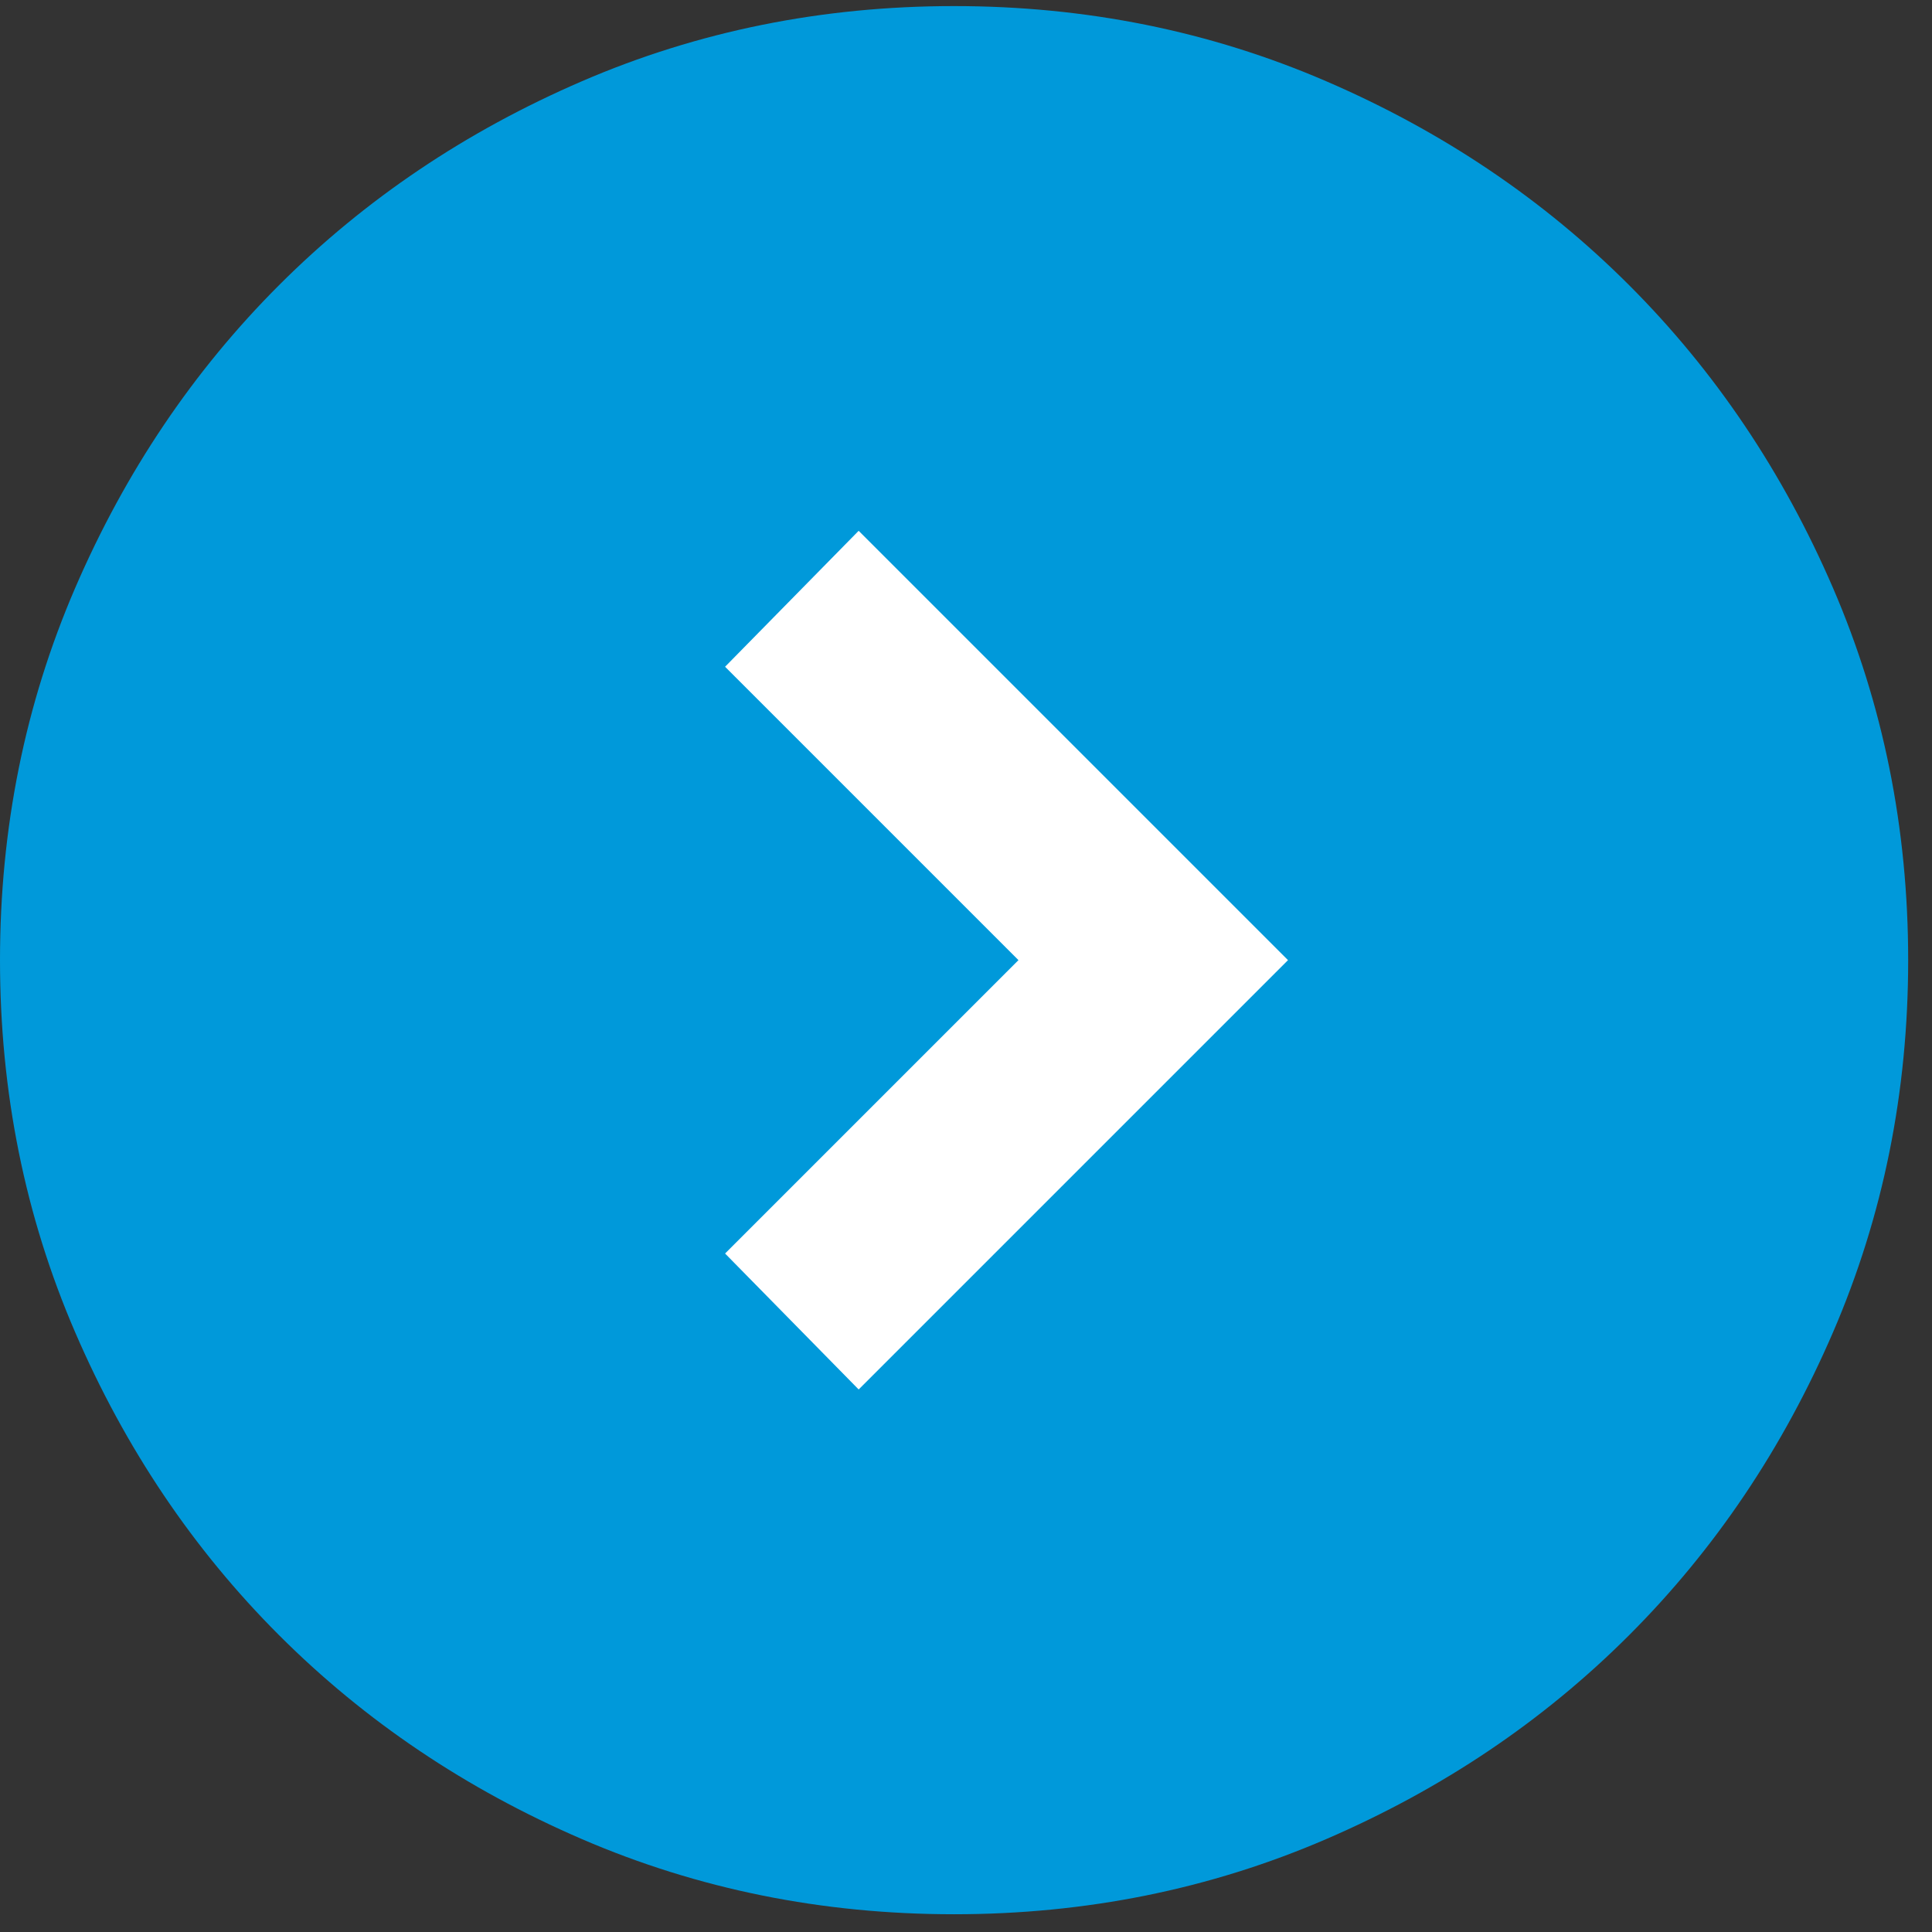
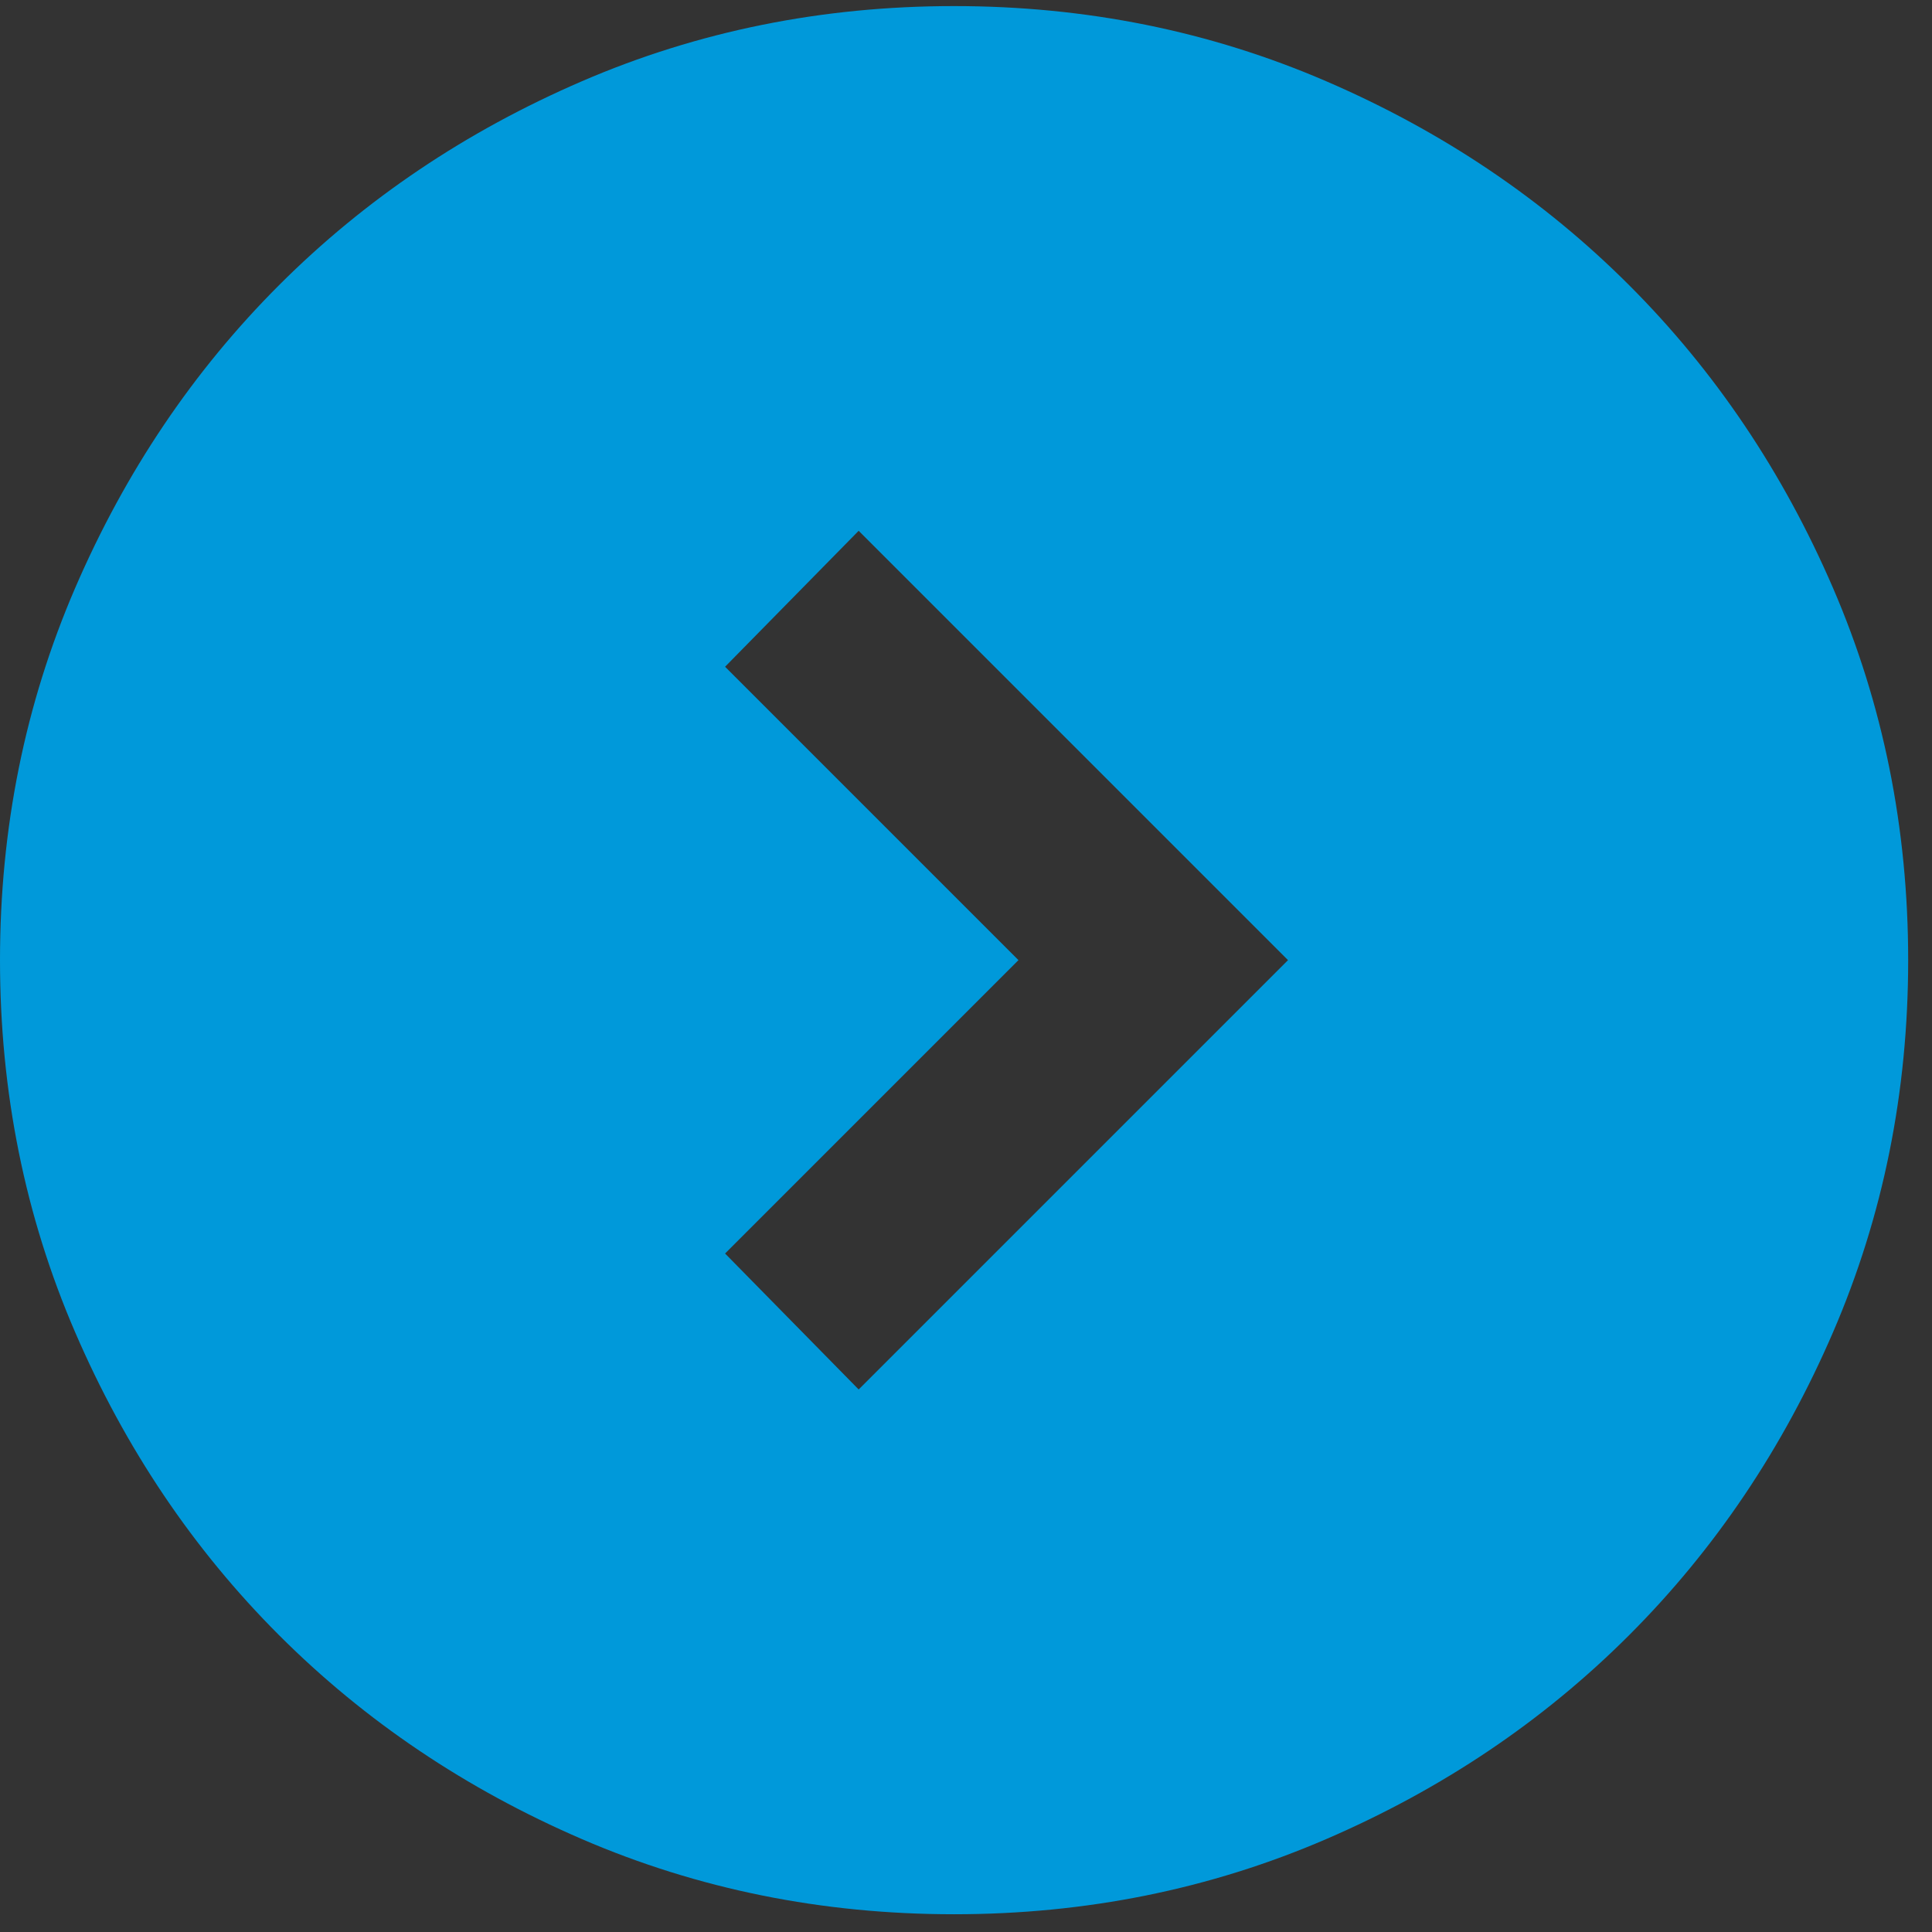
<svg xmlns="http://www.w3.org/2000/svg" width="27" height="27" viewBox="0 0 27 27" fill="none">
  <rect x="0" y="0" width="27" height="27" fill="#333333" stroke="none" />
-   <circle cx="12.833" cy="12.918" r="10.5" fill="white" />
  <path d="M14.233 13.418L10.133 17.518L12 19.418L18 13.418L12 7.418L10.133 9.318L14.233 13.418ZM13.333 26.752C11.489 26.752 9.756 26.402 8.133 25.702C6.511 25.002 5.1 24.052 3.9 22.852C2.7 21.652 1.75 20.241 1.05 18.618C0.35 16.996 0 15.263 0 13.418C0 11.574 0.35 9.841 1.05 8.218C1.75 6.596 2.7 5.185 3.9 3.985C5.1 2.785 6.511 1.835 8.133 1.135C9.756 0.435 11.489 0.085 13.333 0.085C15.178 0.085 16.911 0.435 18.533 1.135C20.156 1.835 21.567 2.785 22.767 3.985C23.967 5.185 24.917 6.596 25.617 8.218C26.317 9.841 26.667 11.574 26.667 13.418C26.667 15.263 26.317 16.996 25.617 18.618C24.917 20.241 23.967 21.652 22.767 22.852C21.567 24.052 20.156 25.002 18.533 25.702C16.911 26.402 15.178 26.752 13.333 26.752Z" fill="#0099DA" />
</svg>